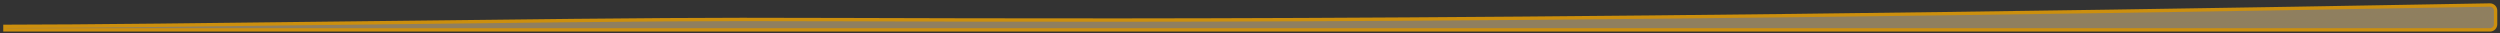
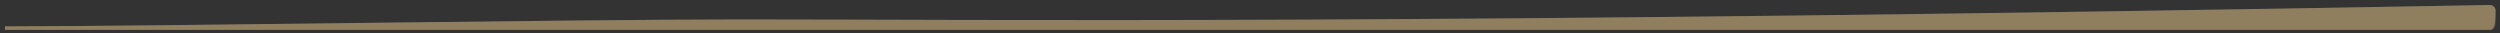
<svg xmlns="http://www.w3.org/2000/svg" fill="none" height="100%" overflow="visible" preserveAspectRatio="none" style="display: block;" viewBox="0 0 378 5" width="100%">
  <rect x="0" y="0" width="378" height="5" fill="#333333" stroke="none" />
  <g id="Vector 391" opacity="0.75">
    <path d="M376.468 0.757C376.93 0.749 377.333 1.12 377.333 1.595V3.679C377.333 4.142 376.957 4.517 376.494 4.517H0.746V3.982H1C12.298 3.982 33.428 3.722 55.069 3.461C76.709 3.2 98.86 2.939 112.196 2.939C151.023 2.939 211.04 3.74 376.468 0.757Z" fill="white" fill-opacity="0.2" />
-     <path d="M376.468 0.757C376.93 0.749 377.333 1.12 377.333 1.595V3.679C377.333 4.142 376.957 4.517 376.494 4.517H0.746V3.982H1C12.298 3.982 33.428 3.722 55.069 3.461C76.709 3.2 98.86 2.939 112.196 2.939C151.023 2.939 211.04 3.74 376.468 0.757Z" fill="#FFD680" fill-opacity="0.5" />
-     <path d="M376.468 0.757C376.93 0.749 377.333 1.12 377.333 1.595V3.679C377.333 4.142 376.957 4.517 376.494 4.517H0.746V3.982H1C12.298 3.982 33.428 3.722 55.069 3.461C76.709 3.2 98.86 2.939 112.196 2.939C151.023 2.939 211.04 3.74 376.468 0.757Z" stroke="#FFAD00" stroke-width="0.508" />
+     <path d="M376.468 0.757C376.93 0.749 377.333 1.12 377.333 1.595C377.333 4.142 376.957 4.517 376.494 4.517H0.746V3.982H1C12.298 3.982 33.428 3.722 55.069 3.461C76.709 3.2 98.86 2.939 112.196 2.939C151.023 2.939 211.04 3.74 376.468 0.757Z" fill="#FFD680" fill-opacity="0.5" />
  </g>
</svg>